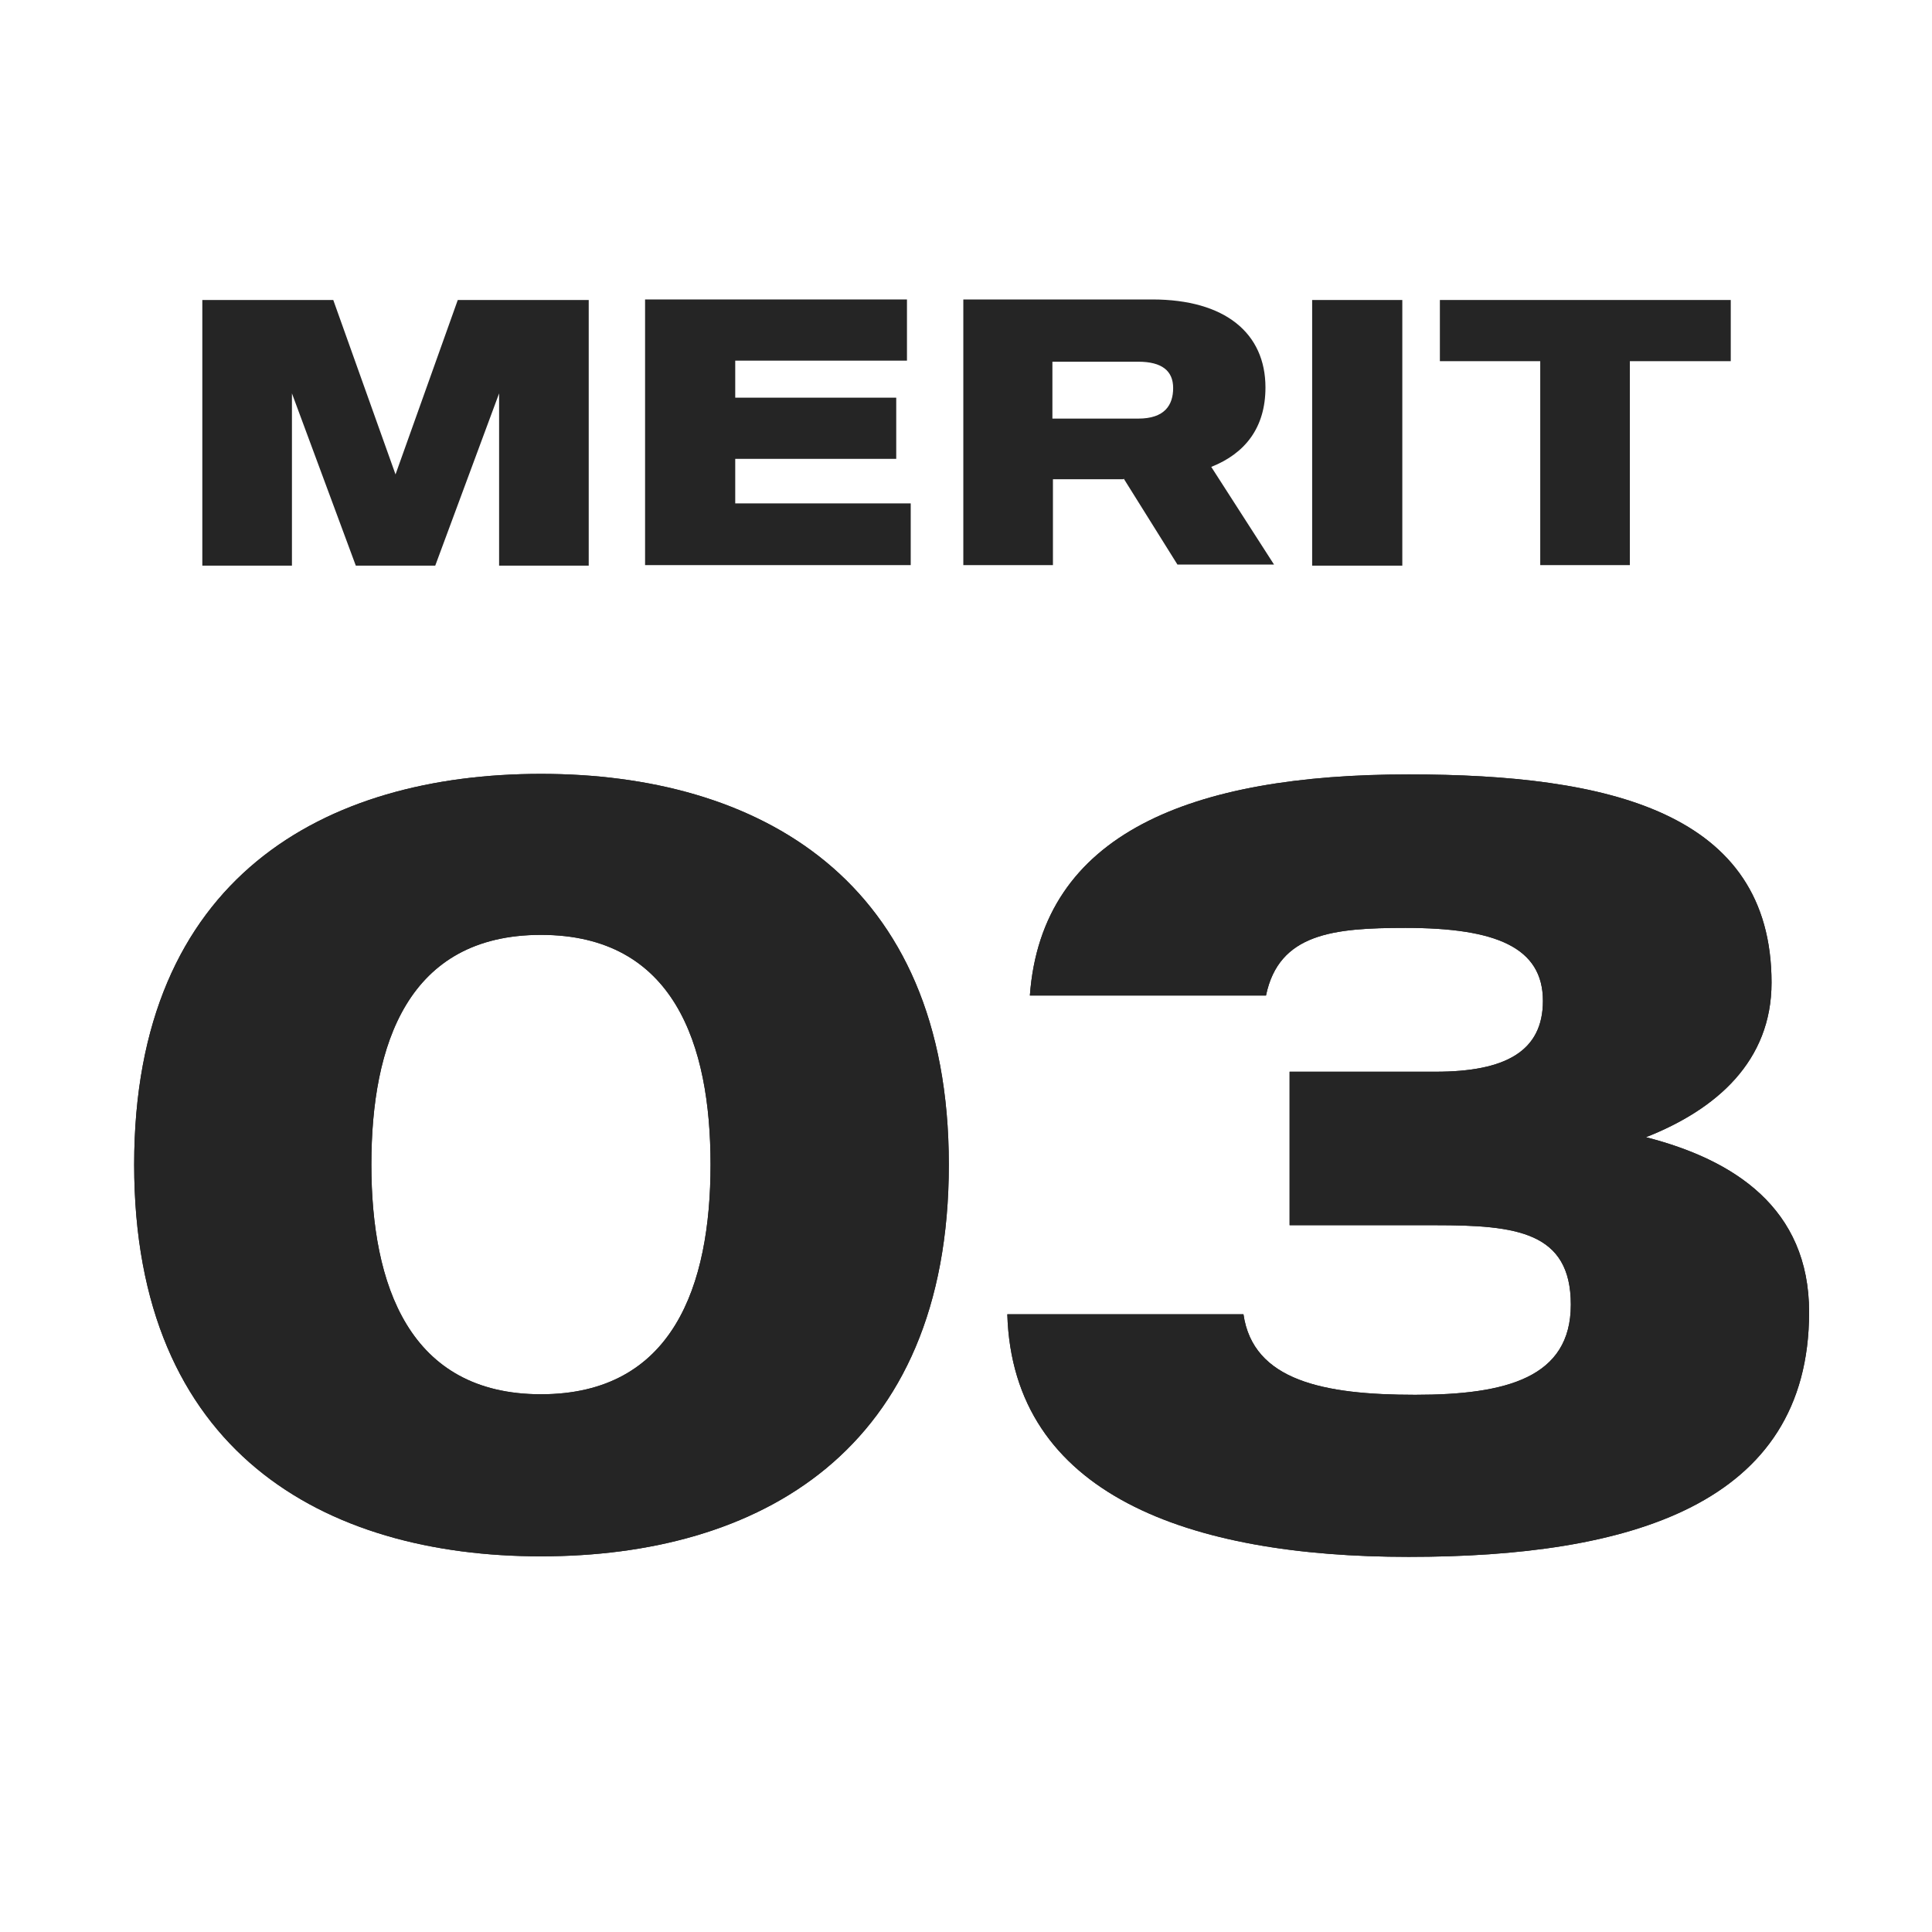
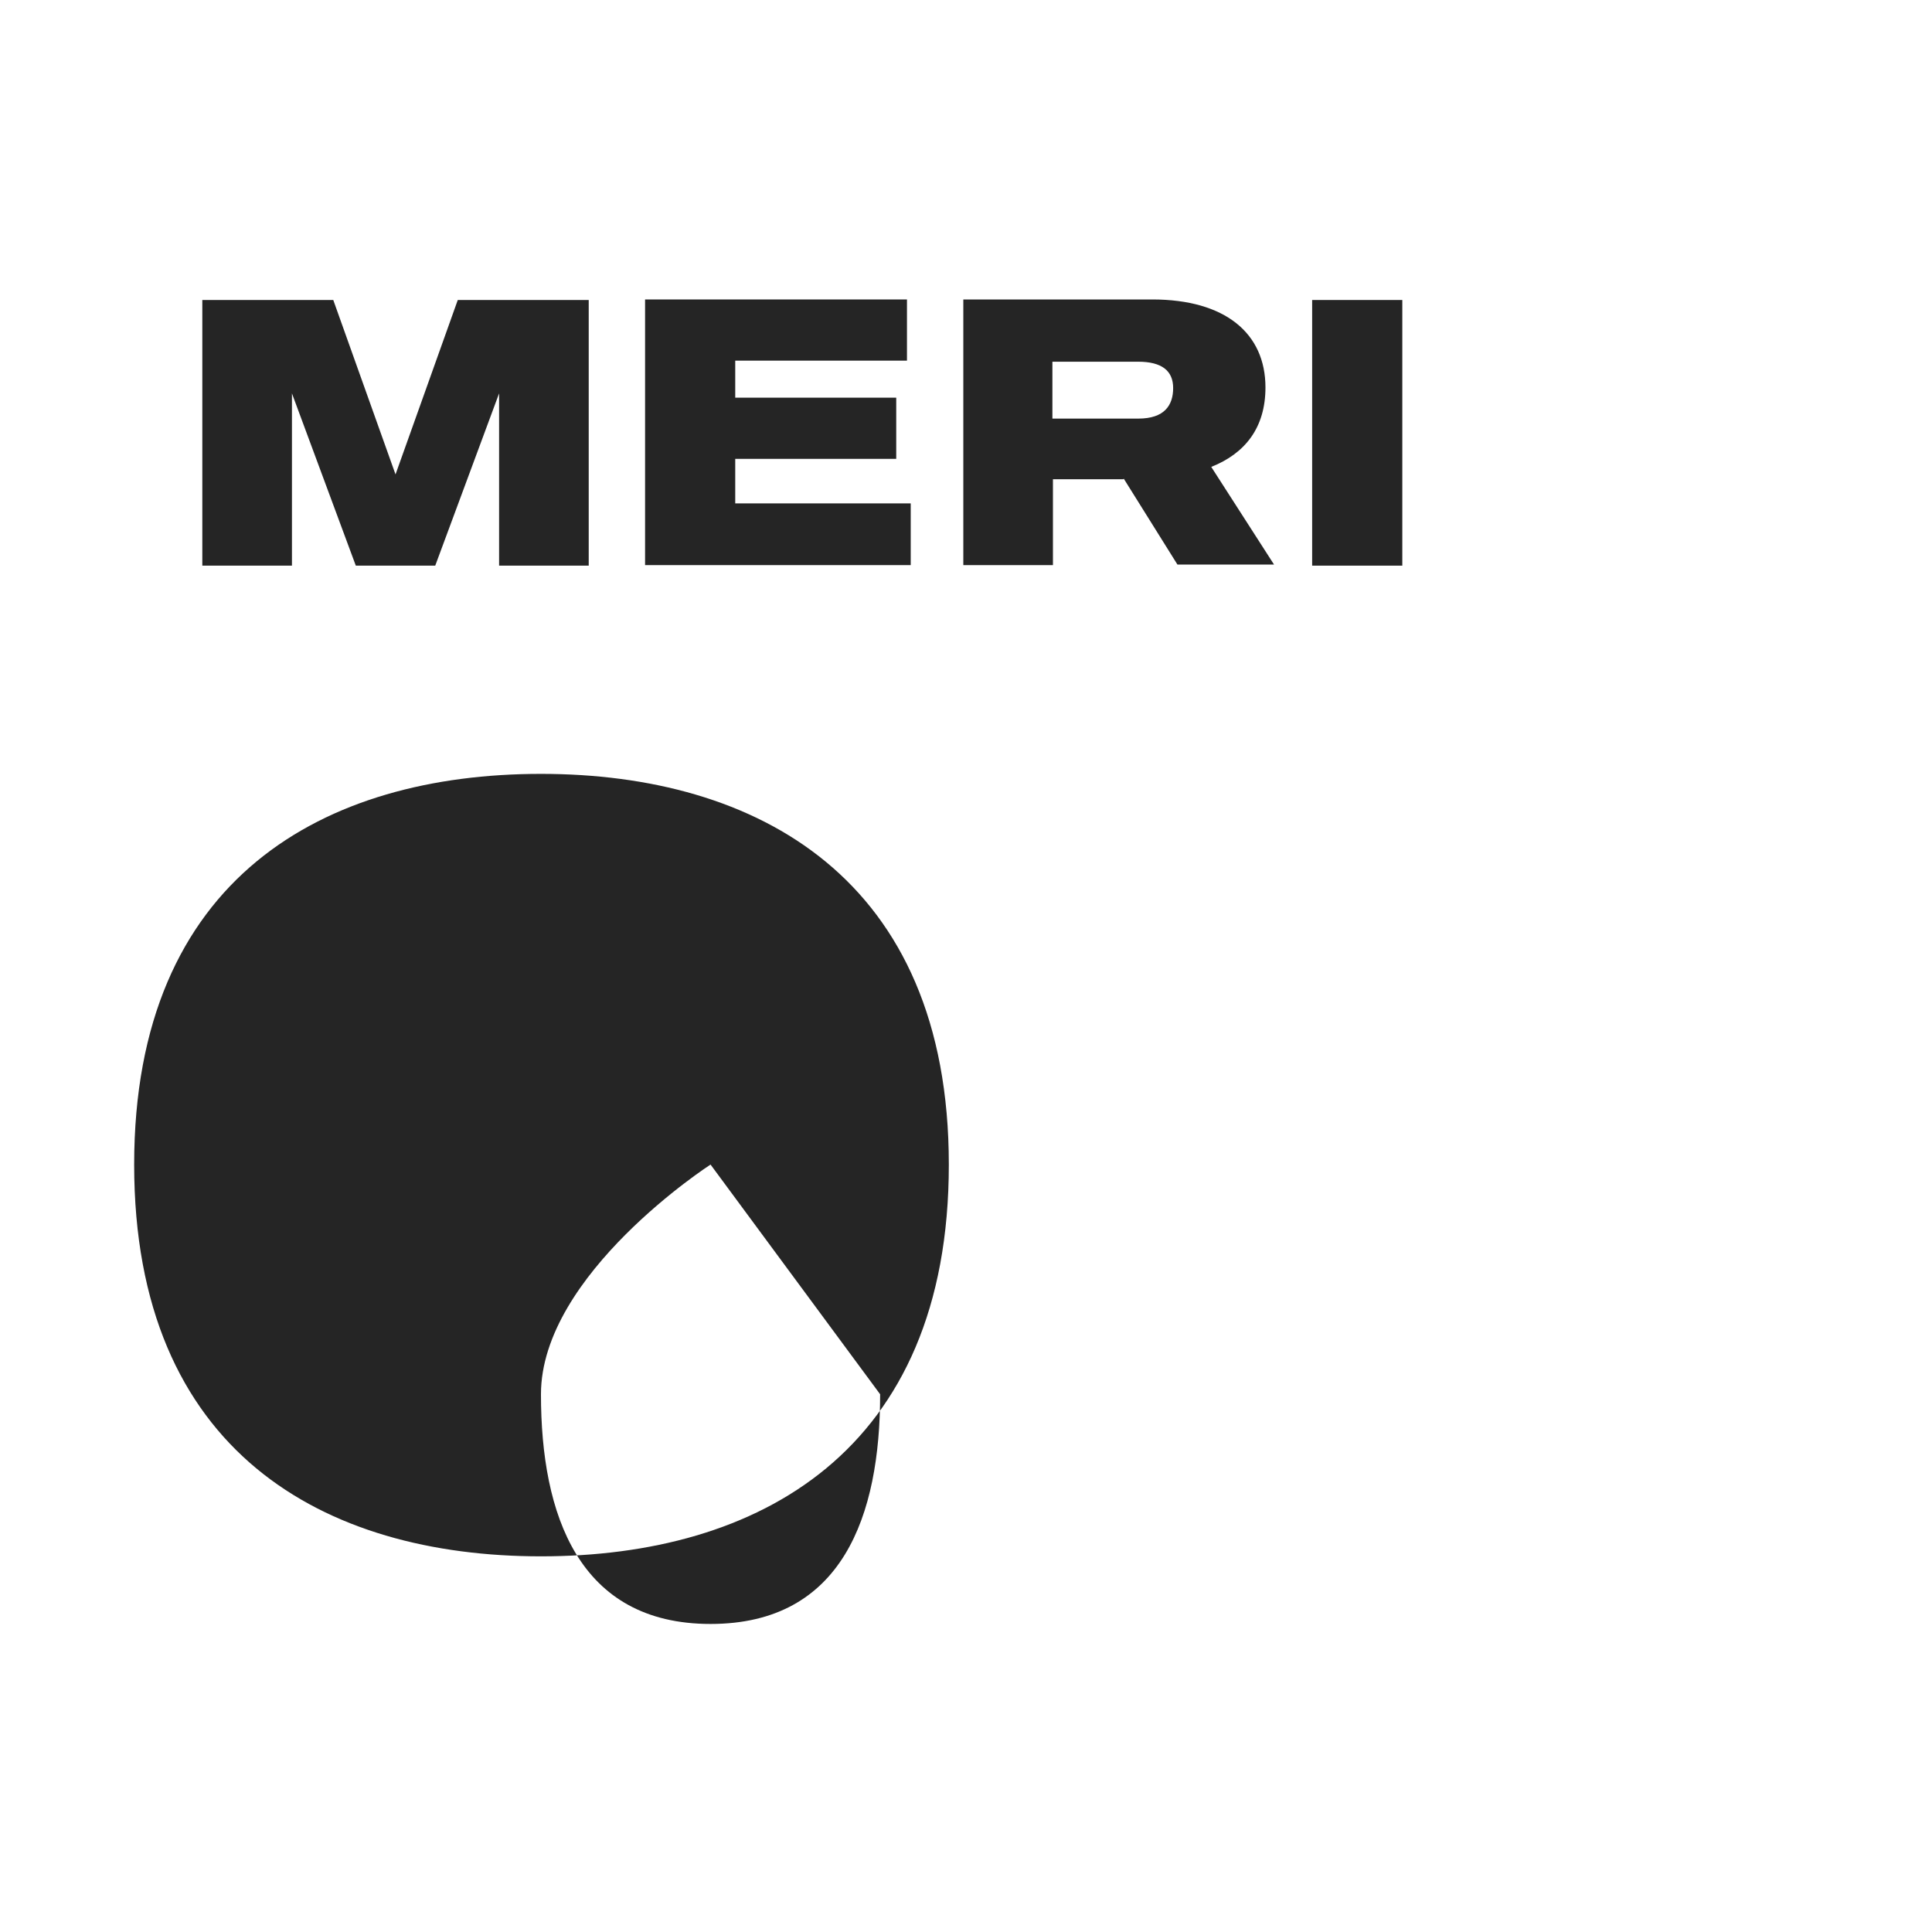
<svg xmlns="http://www.w3.org/2000/svg" id="_レイヤー_1" viewBox="0 0 36 36">
  <defs>
    <style>.cls-1{fill:#252525;}</style>
  </defs>
-   <path class="cls-1" d="M17.68,21.7c0,5.36-3.56,7.3-7.6,7.3s-7.58-1.94-7.58-7.3,3.56-7.28,7.58-7.28,7.6,1.94,7.6,7.28ZM13.24,21.7c0-2.24-.68-4.28-3.16-4.28s-3.16,2.04-3.16,4.28.7,4.28,3.16,4.28,3.16-2.02,3.16-4.28Z" />
-   <path class="cls-1" d="M33.71,24.45c0,3.6-3.36,4.56-7.46,4.56s-7.38-1.16-7.48-4.52h4.4c.18,1.24,1.5,1.5,3.2,1.5s2.9-.32,2.9-1.68-1.02-1.48-2.52-1.48h-2.72v-2.86h2.72c1.3,0,2-.38,2-1.32,0-1-.88-1.36-2.56-1.36-1.34,0-2.36.1-2.6,1.26h-4.4c.22-3.02,3-4.12,7.06-4.12,3.72,0,6.76.7,6.76,3.88,0,1.46-1.02,2.36-2.34,2.88,1.64.42,3.04,1.32,3.04,3.26Z" />
-   <path class="cls-1" d="M17.68,21.7c0,5.36-3.56,7.3-7.6,7.3s-7.58-1.94-7.58-7.3,3.56-7.28,7.58-7.28,7.6,1.94,7.6,7.28ZM13.24,21.7c0-2.24-.68-4.28-3.16-4.28s-3.16,2.04-3.16,4.28.7,4.28,3.16,4.28,3.16-2.02,3.16-4.28Z" />
-   <path class="cls-1" d="M33.71,24.45c0,3.6-3.36,4.56-7.46,4.56s-7.38-1.16-7.48-4.52h4.4c.18,1.24,1.5,1.5,3.2,1.5s2.9-.32,2.9-1.68-1.02-1.48-2.52-1.48h-2.72v-2.86h2.72c1.3,0,2-.38,2-1.32,0-1-.88-1.36-2.56-1.36-1.34,0-2.36.1-2.6,1.26h-4.4c.22-3.02,3-4.12,7.06-4.12,3.72,0,6.76.7,6.76,3.88,0,1.46-1.02,2.36-2.34,2.88,1.64.42,3.04,1.32,3.04,3.26Z" />
+   <path class="cls-1" d="M17.68,21.7c0,5.36-3.56,7.3-7.6,7.3s-7.58-1.94-7.58-7.3,3.56-7.28,7.58-7.28,7.6,1.94,7.6,7.28ZM13.24,21.7s-3.16,2.04-3.16,4.28.7,4.28,3.16,4.28,3.16-2.02,3.16-4.28Z" />
  <path class="cls-1" d="M10.97,5.59v4.95h-1.67v-3.21l-1.19,3.21h-1.48l-1.19-3.21v3.21h-1.67v-4.95h2.44l1.16,3.25,1.16-3.25h2.44Z" />
  <path class="cls-1" d="M16.97,10.53h-4.95v-4.95h4.88v1.14h-3.2v.69h3v1.14h-3v.83h3.27v1.14Z" />
  <path class="cls-1" d="M20.93,8.93h-1.31v1.6h-1.67v-4.95h3.52c1.36,0,2.11.63,2.11,1.64,0,.75-.38,1.23-1.01,1.48l1.17,1.82h-1.8l-1-1.6ZM19.61,7.8h1.6c.49,0,.65-.25.65-.57s-.21-.49-.65-.49h-1.6v1.07Z" />
  <path class="cls-1" d="M26.13,5.59v4.95h-1.68v-4.95h1.68Z" />
-   <path class="cls-1" d="M32.24,6.73h-1.87v3.8h-1.67v-3.8h-1.87v-1.14h5.42v1.14Z" />
</svg>